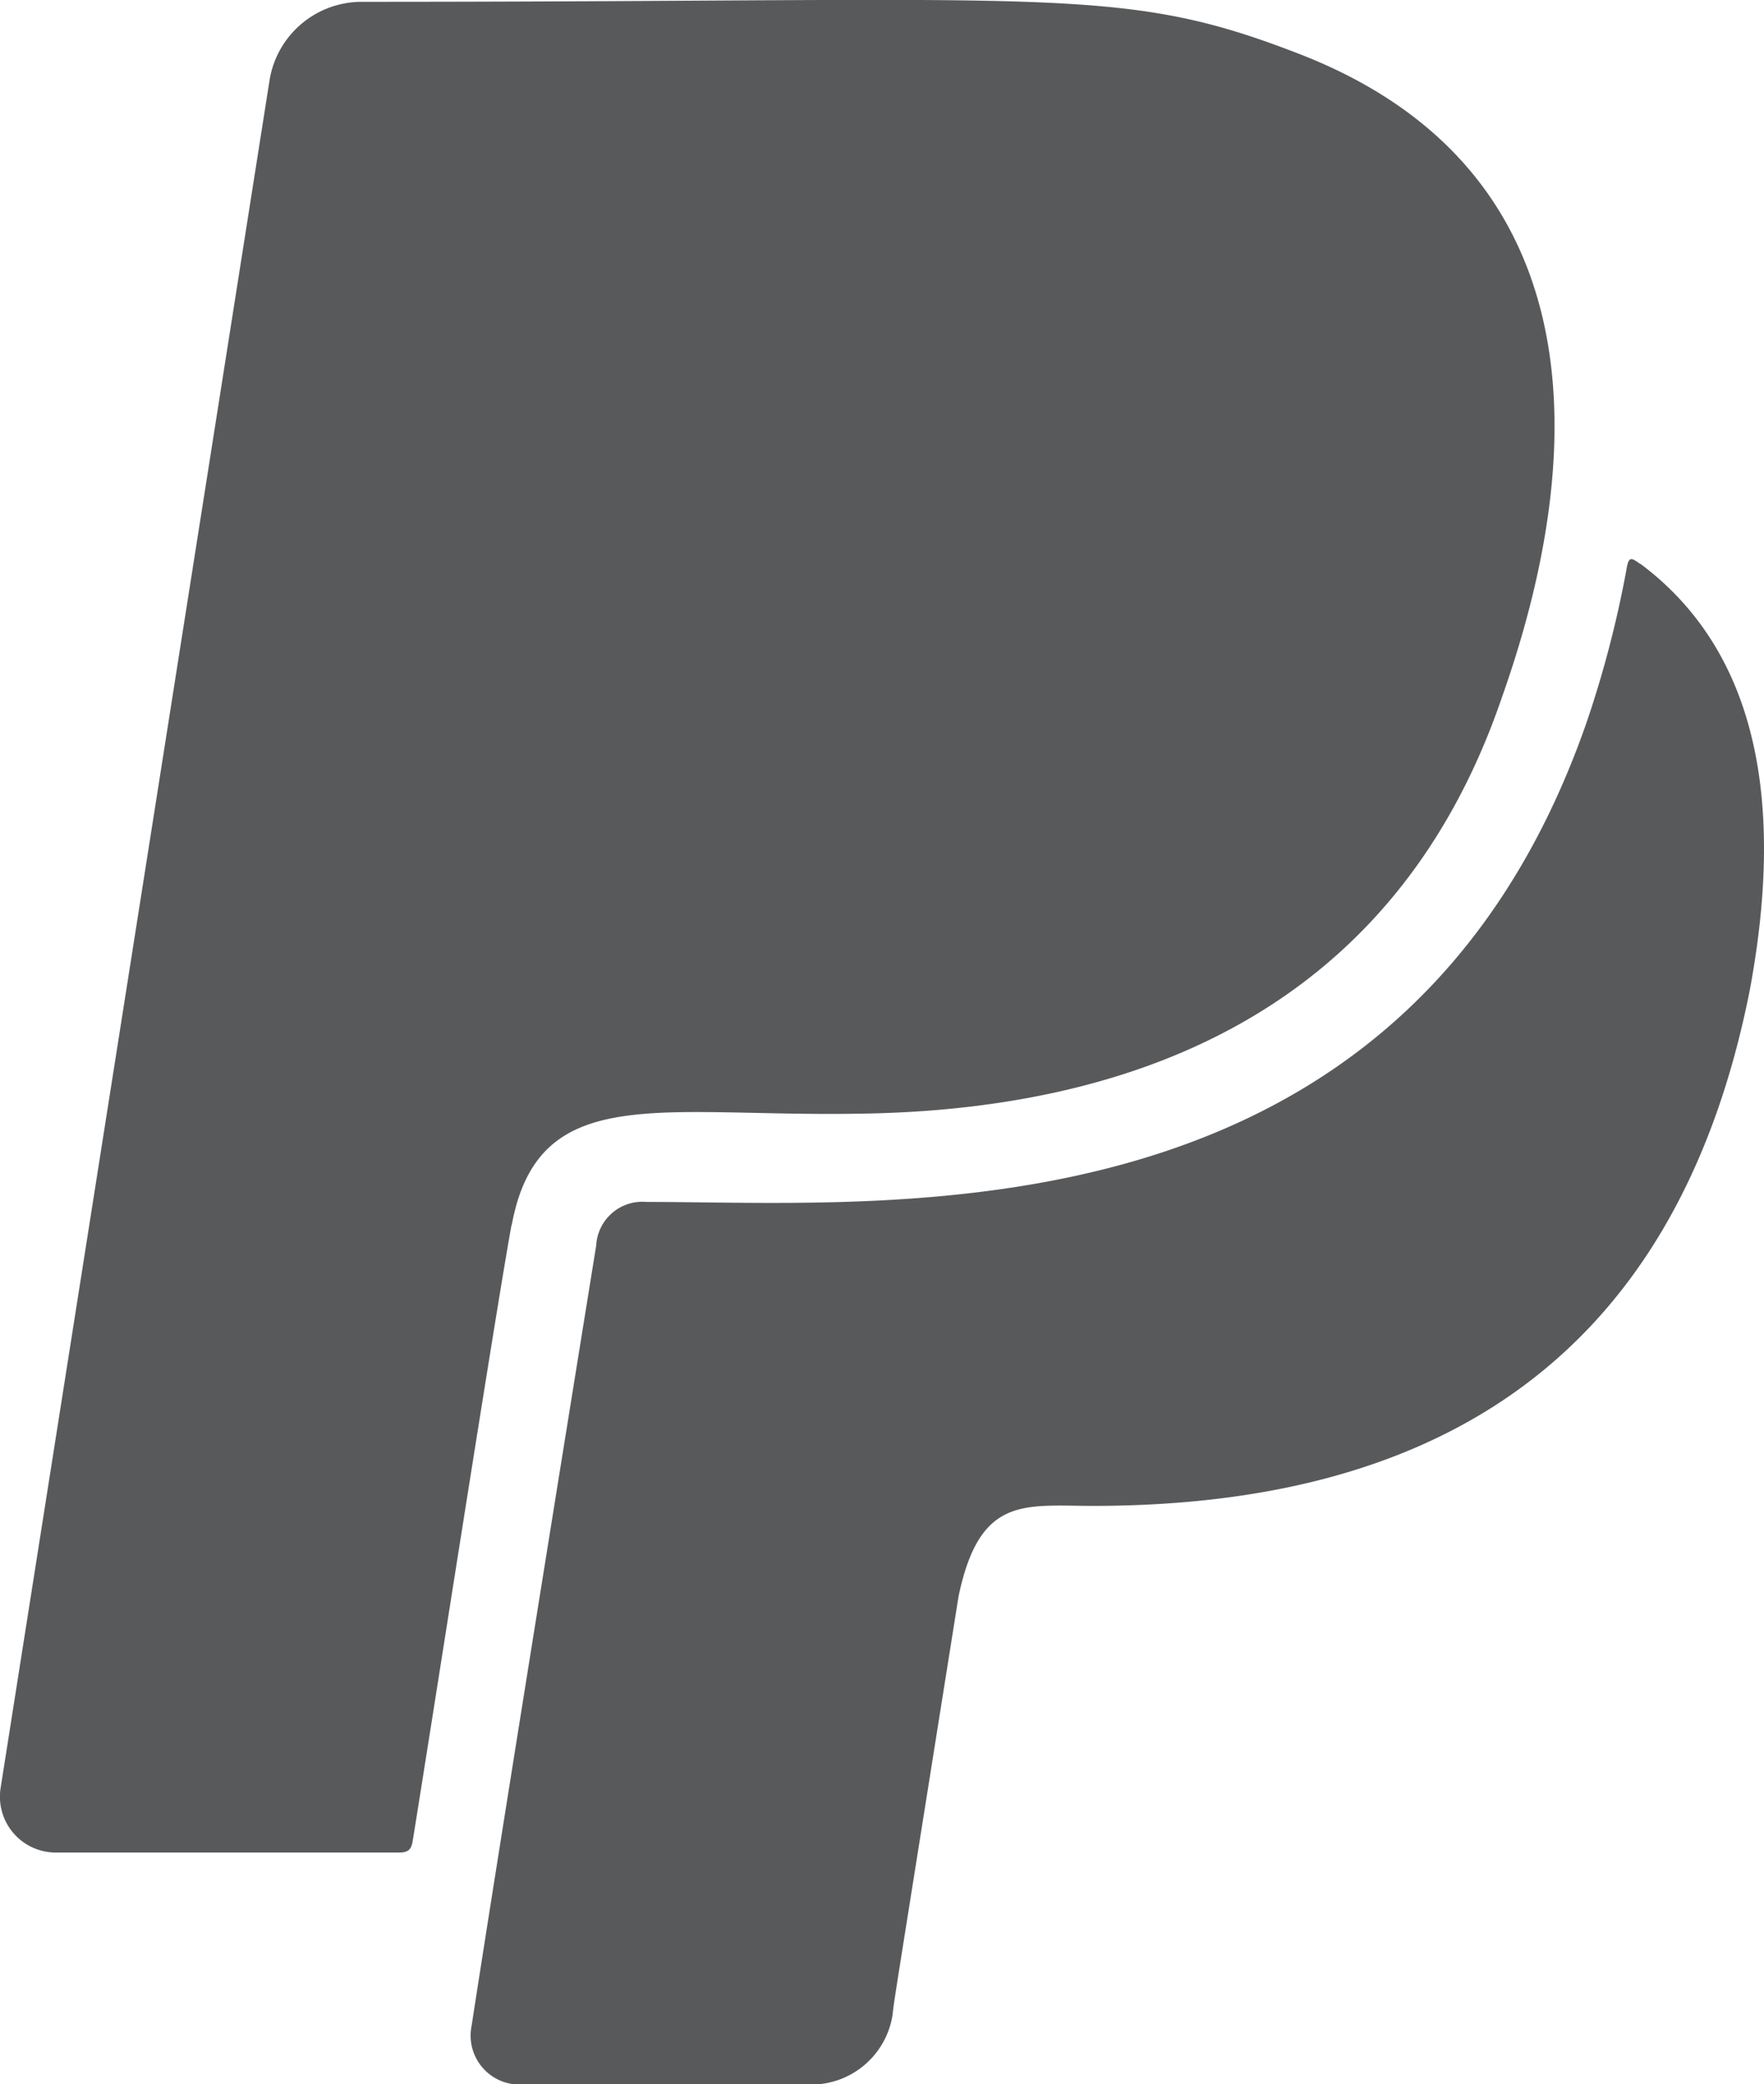
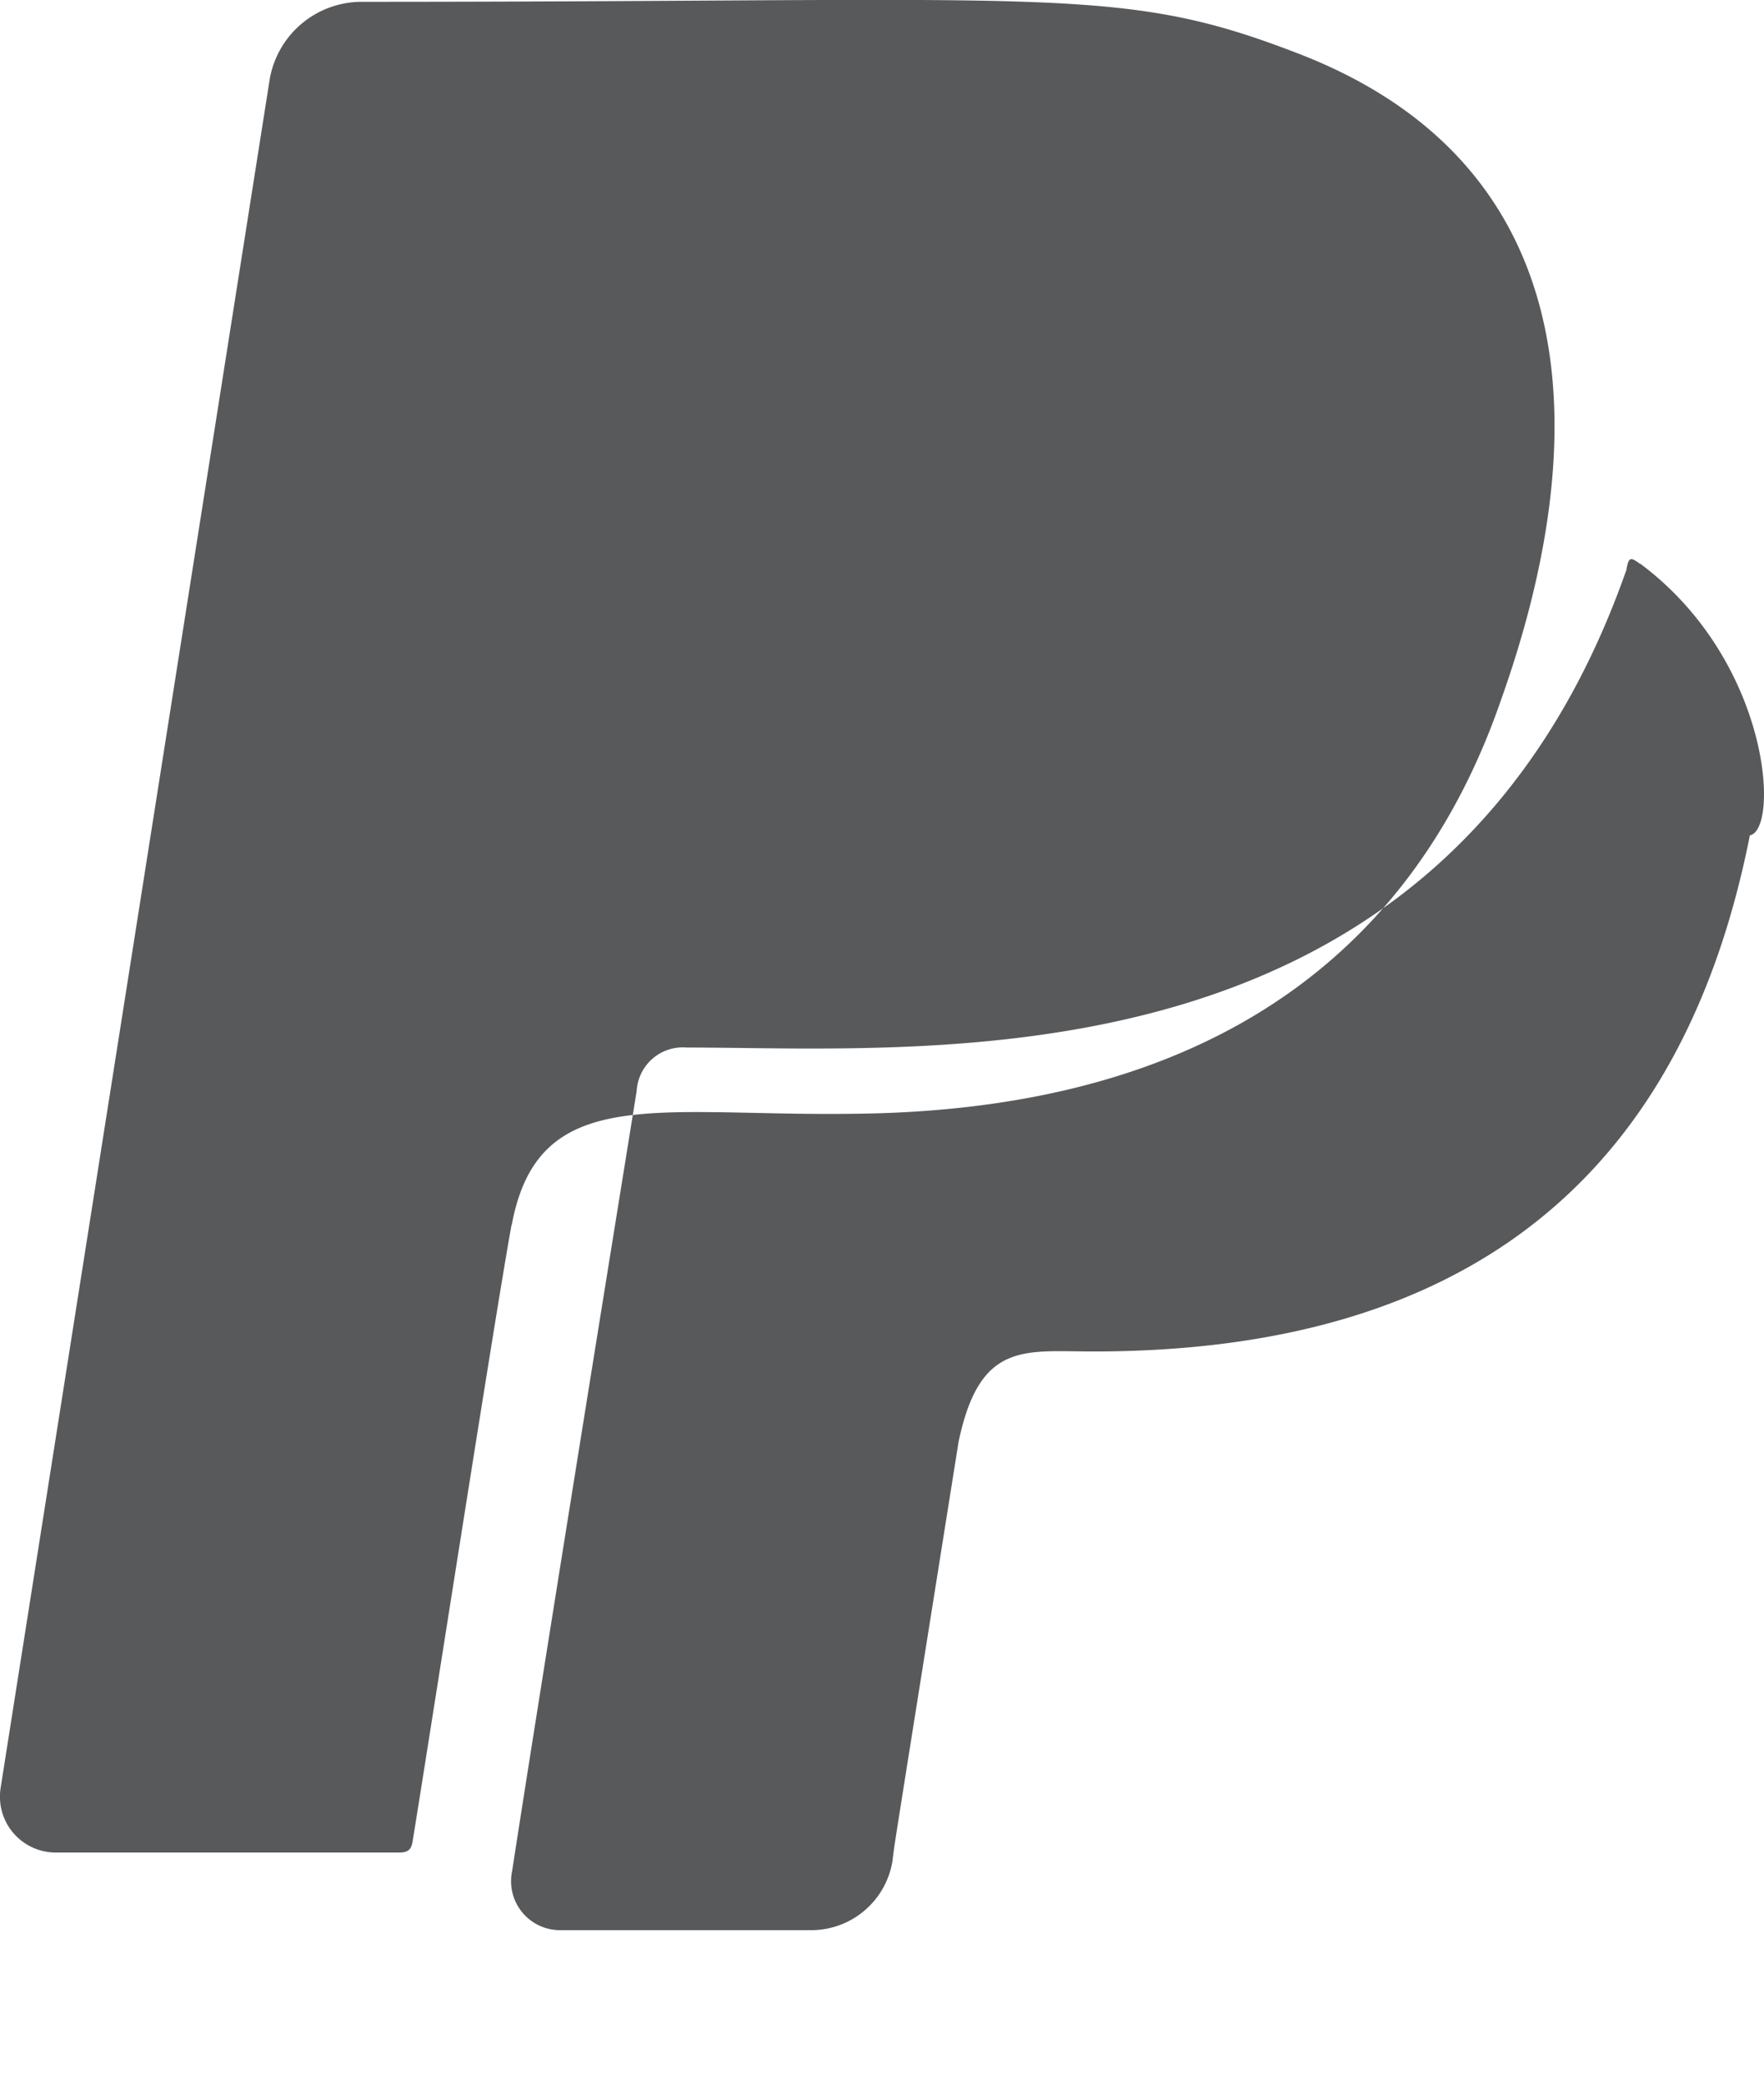
<svg xmlns="http://www.w3.org/2000/svg" viewBox="4199.456 4434 20.317 24">
  <defs>
    <style> .cls-1 { fill: #58595b; } </style>
  </defs>
-   <path id="paypal" class="cls-1" d="M5.974,43.409c-.185,1.016-.921,5.753-1.138,7.092-.016.1-.053.132-.159.132H.729a.643.643,0,0,1-.64-.736l3.1-19.682a1.075,1.075,0,0,1,1.058-.894c8.06,0,8.737-.2,10.8.6,3.181,1.233,3.472,4.207,2.329,7.425-1.138,3.313-3.837,4.736-7.414,4.779-2.3.037-3.678-.37-3.985,1.281Zm13-7.615c-.1-.069-.132-.1-.159.069a12.386,12.386,0,0,1-.466,1.778c-2.112,6.022-7.965,5.5-10.822,5.5a.532.532,0,0,0-.577.5c-1.2,7.43-1.434,8.981-1.434,8.981a.564.564,0,0,0,.561.683H9.44a.949.949,0,0,0,.921-.789c.037-.286-.058.323.762-4.832.243-1.164.757-1.043,1.551-1.043,3.757,0,6.689-1.524,7.563-5.943C20.58,38.852,20.479,36.915,18.977,35.793Z" transform="translate(4199.373 4404.7)" />
+   <path id="paypal" class="cls-1" d="M5.974,43.409c-.185,1.016-.921,5.753-1.138,7.092-.016.1-.053.132-.159.132H.729a.643.643,0,0,1-.64-.736l3.1-19.682a1.075,1.075,0,0,1,1.058-.894c8.06,0,8.737-.2,10.8.6,3.181,1.233,3.472,4.207,2.329,7.425-1.138,3.313-3.837,4.736-7.414,4.779-2.3.037-3.678-.37-3.985,1.281Zm13-7.615c-.1-.069-.132-.1-.159.069c-2.112,6.022-7.965,5.5-10.822,5.5a.532.532,0,0,0-.577.5c-1.2,7.43-1.434,8.981-1.434,8.981a.564.564,0,0,0,.561.683H9.44a.949.949,0,0,0,.921-.789c.037-.286-.058.323.762-4.832.243-1.164.757-1.043,1.551-1.043,3.757,0,6.689-1.524,7.563-5.943C20.58,38.852,20.479,36.915,18.977,35.793Z" transform="translate(4199.373 4404.7)" />
</svg>